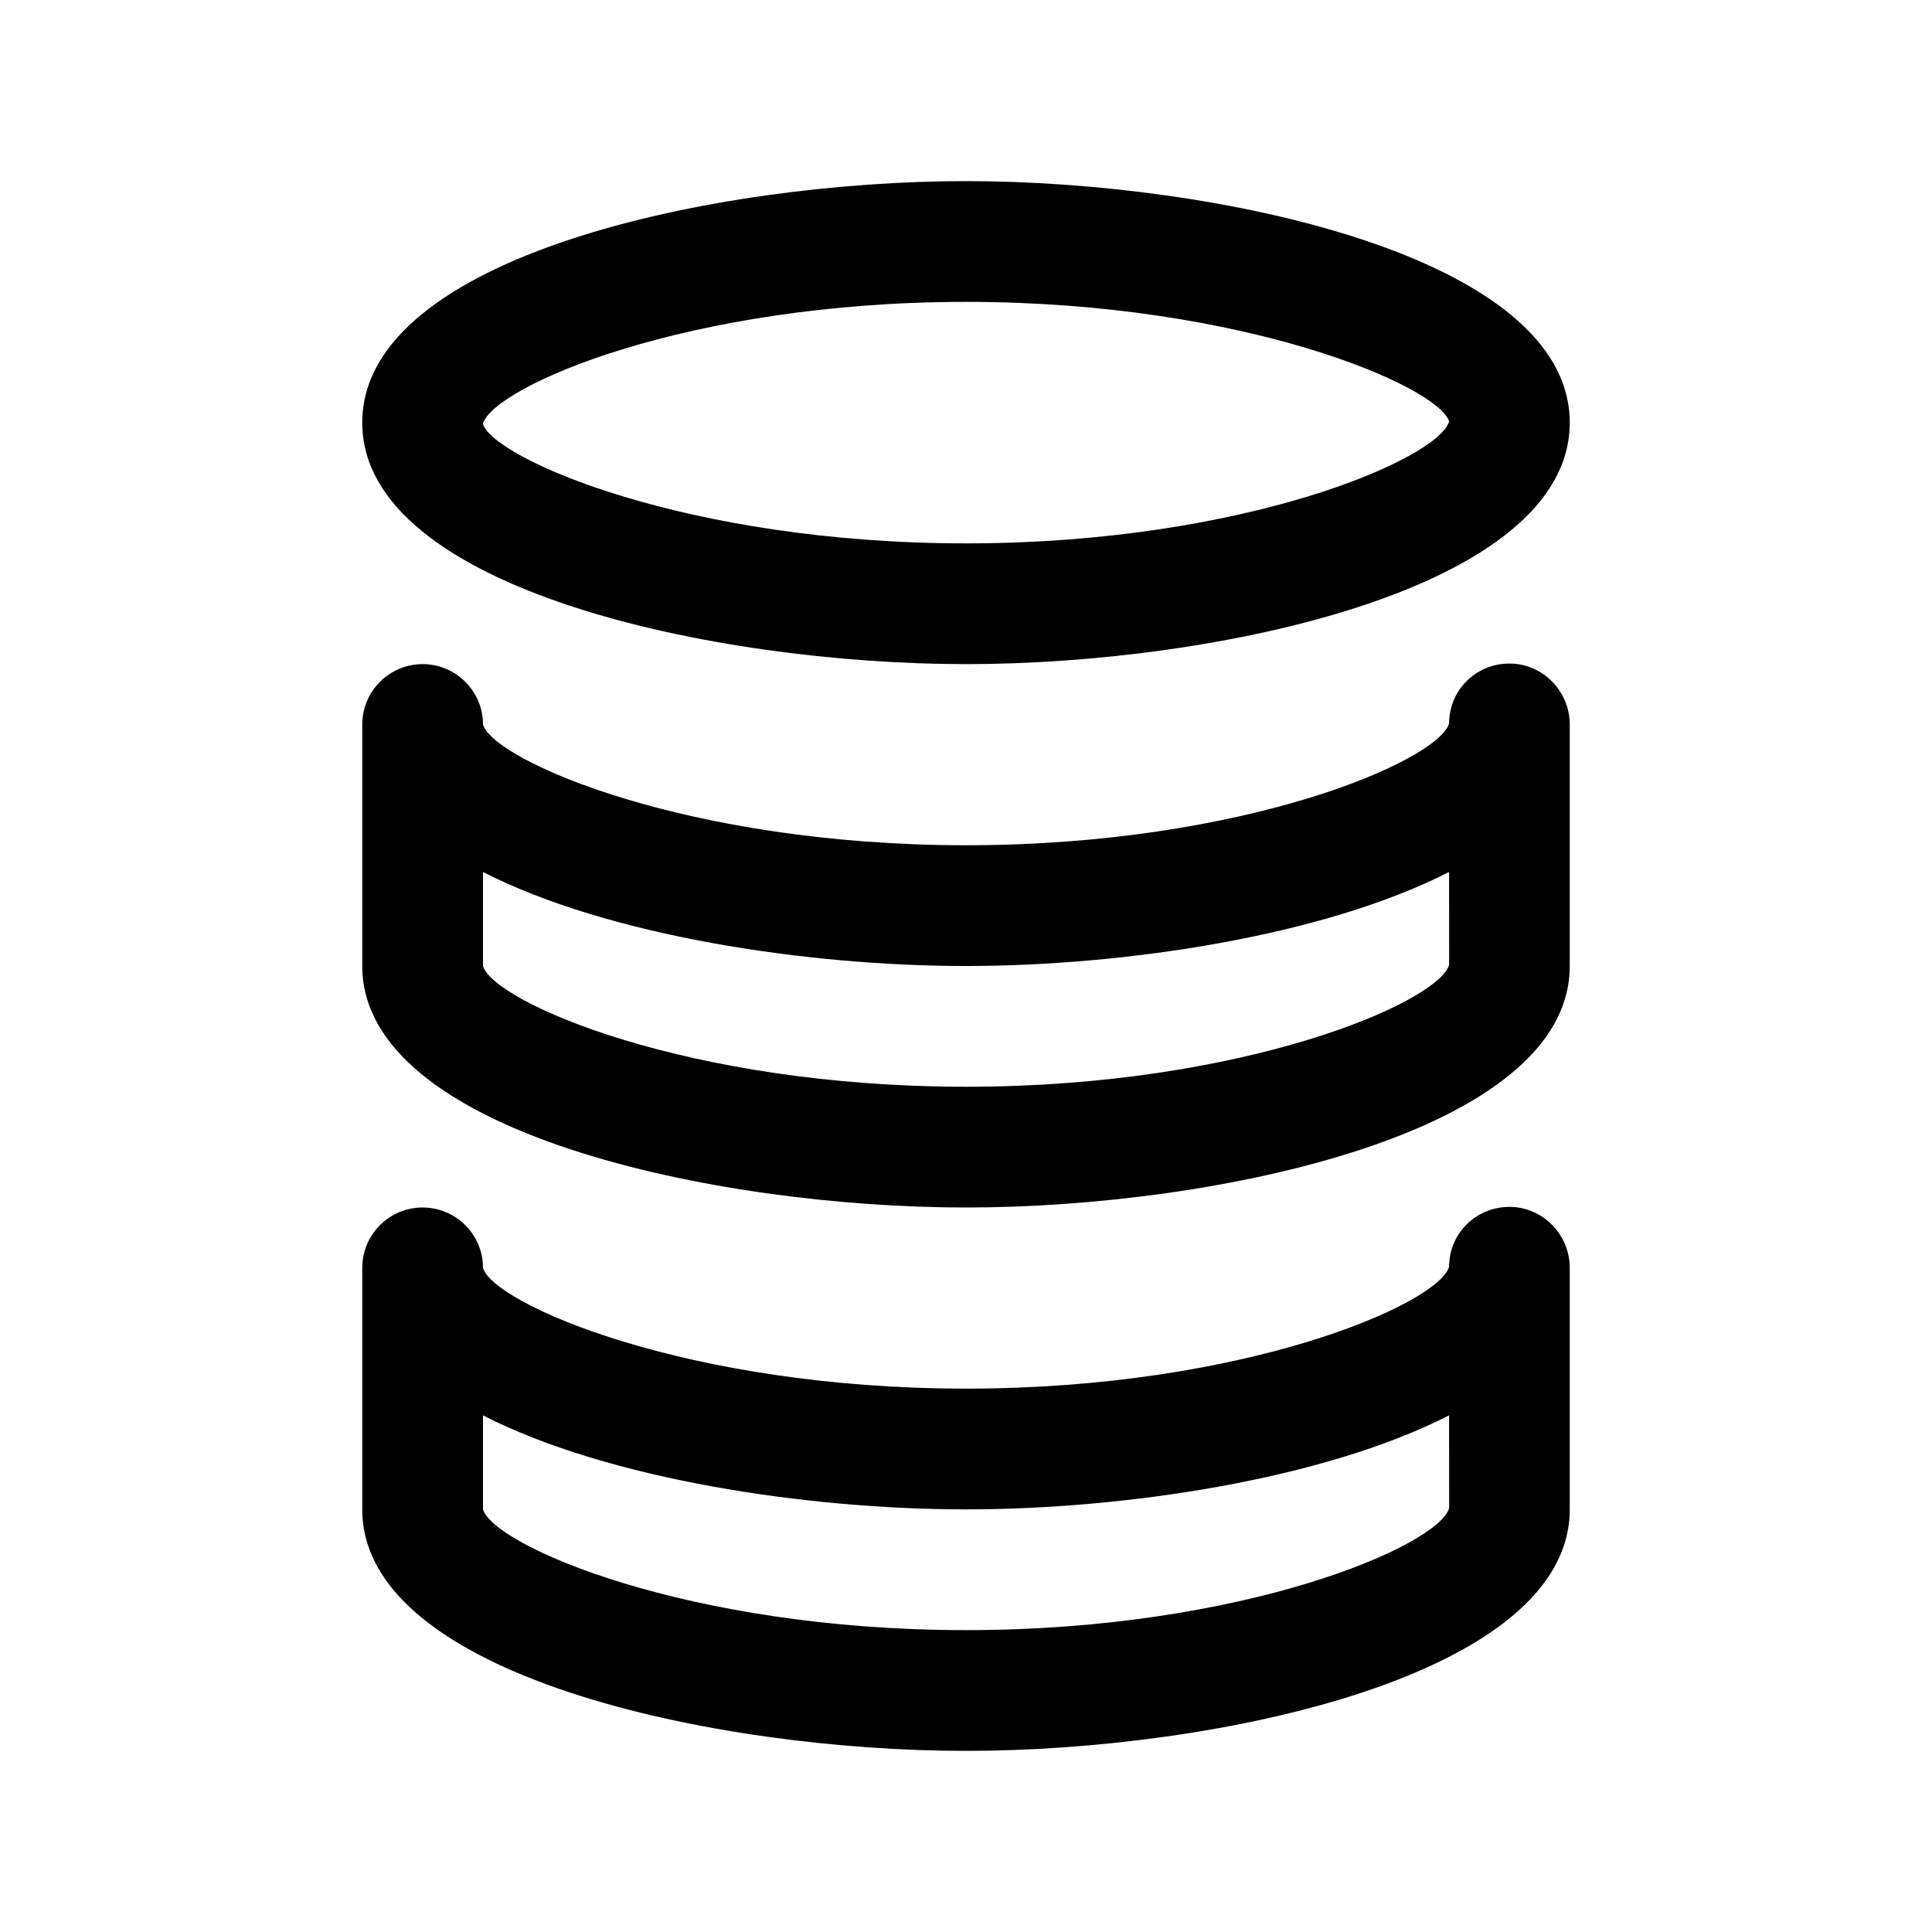
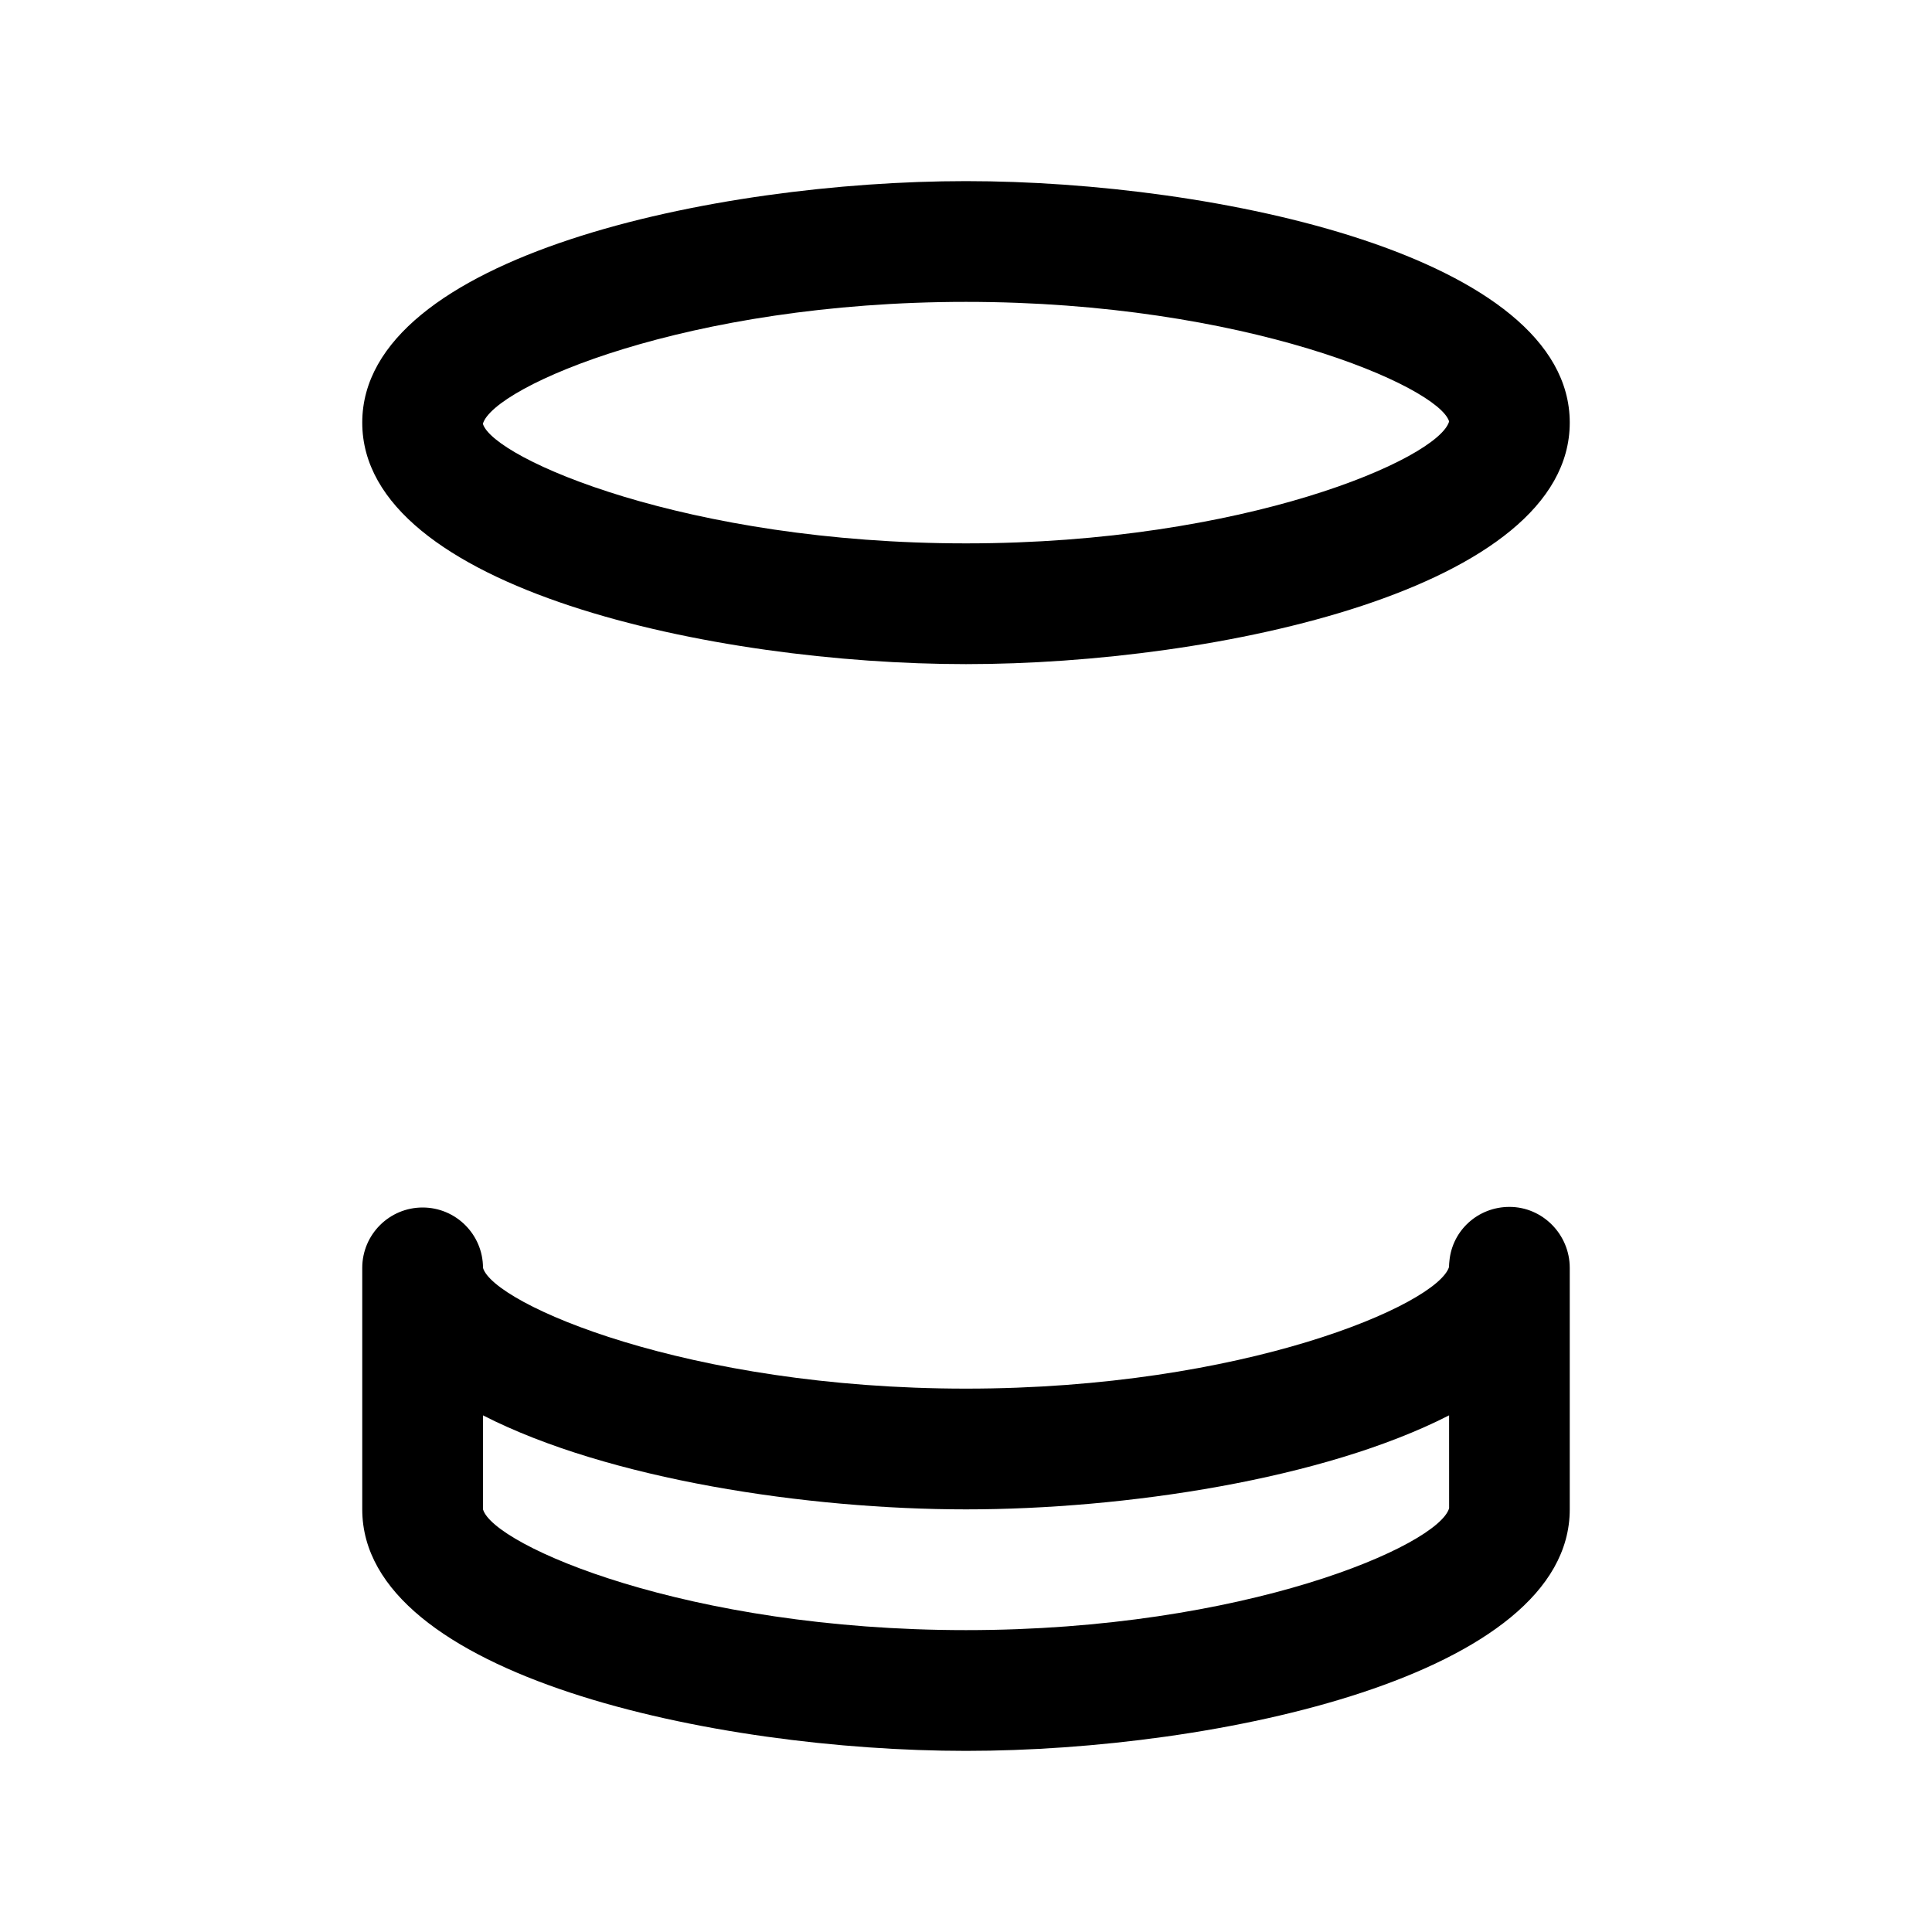
<svg xmlns="http://www.w3.org/2000/svg" version="1.1" viewBox="0 0 64 64">
  <g fill="#000">
    <path d="M32,22c8.305,0 20,-2.482 20,-8c0,-5.518 -11.695,-8 -20,-8c-8.305,0 -20,2.482 -20,8c0,5.518 11.695,8 20,8Zm0,-12c9.236,0 15.65,2.805 16.004,3.961c-0.354,1.234 -6.768,4.039 -16.004,4.039c-9.237,0 -15.65,-2.805 -16.004,-3.961c0.354,-1.234 6.767,-4.039 16.004,-4.039Z" />
    <path d="M50.002,39.98c-1.039,0 -1.891,0.775 -1.988,1.786c-0.008,0.068 -0.013,0.138 -0.014,0.208c-0.395,1.241 -6.795,4.026 -16,4.026c-9.237,0 -15.65,-2.805 -16,-4c0,-1.104 -0.896,-2 -2,-2c-1.104,0 -2,0.896 -2,2v8c0,5.518 11.695,8 20,8c8.305,0 20,-2.482 20,-8v-8c0,-1.104 -0.894,-2.02 -1.998,-2.02Zm-18.002,14.02c-9.237,0 -15.65,-2.805 -16,-4v-3.114c4.149,2.123 10.752,3.114 16,3.114c5.249,0 11.854,-0.992 16.003,-3.115l0.001,3.077c-0.354,1.233 -6.768,4.038 -16.004,4.038Z" />
-     <path d="M50.002,21.981c-1.039,0 -1.891,0.775 -1.988,1.786c-0.008,0.068 -0.013,0.137 -0.014,0.208c-0.395,1.24 -6.795,4.025 -16,4.025c-9.237,0 -15.65,-2.805 -16,-4c0,-1.104 -0.896,-2 -2,-2c-1.104,0 -2,0.896 -2,2v8c0,5.518 11.695,8 20,8c8.305,0 20,-2.482 20,-8v-8c0,-1.104 -0.894,-2.019 -1.998,-2.019Zm-18.002,14.019c-9.237,0 -15.65,-2.805 -16,-4v-3.114c4.149,2.122 10.752,3.114 16,3.114c5.249,0 11.854,-0.992 16.003,-3.115l0.001,3.077c-0.354,1.233 -6.768,4.038 -16.004,4.038Z" />
  </g>
</svg>